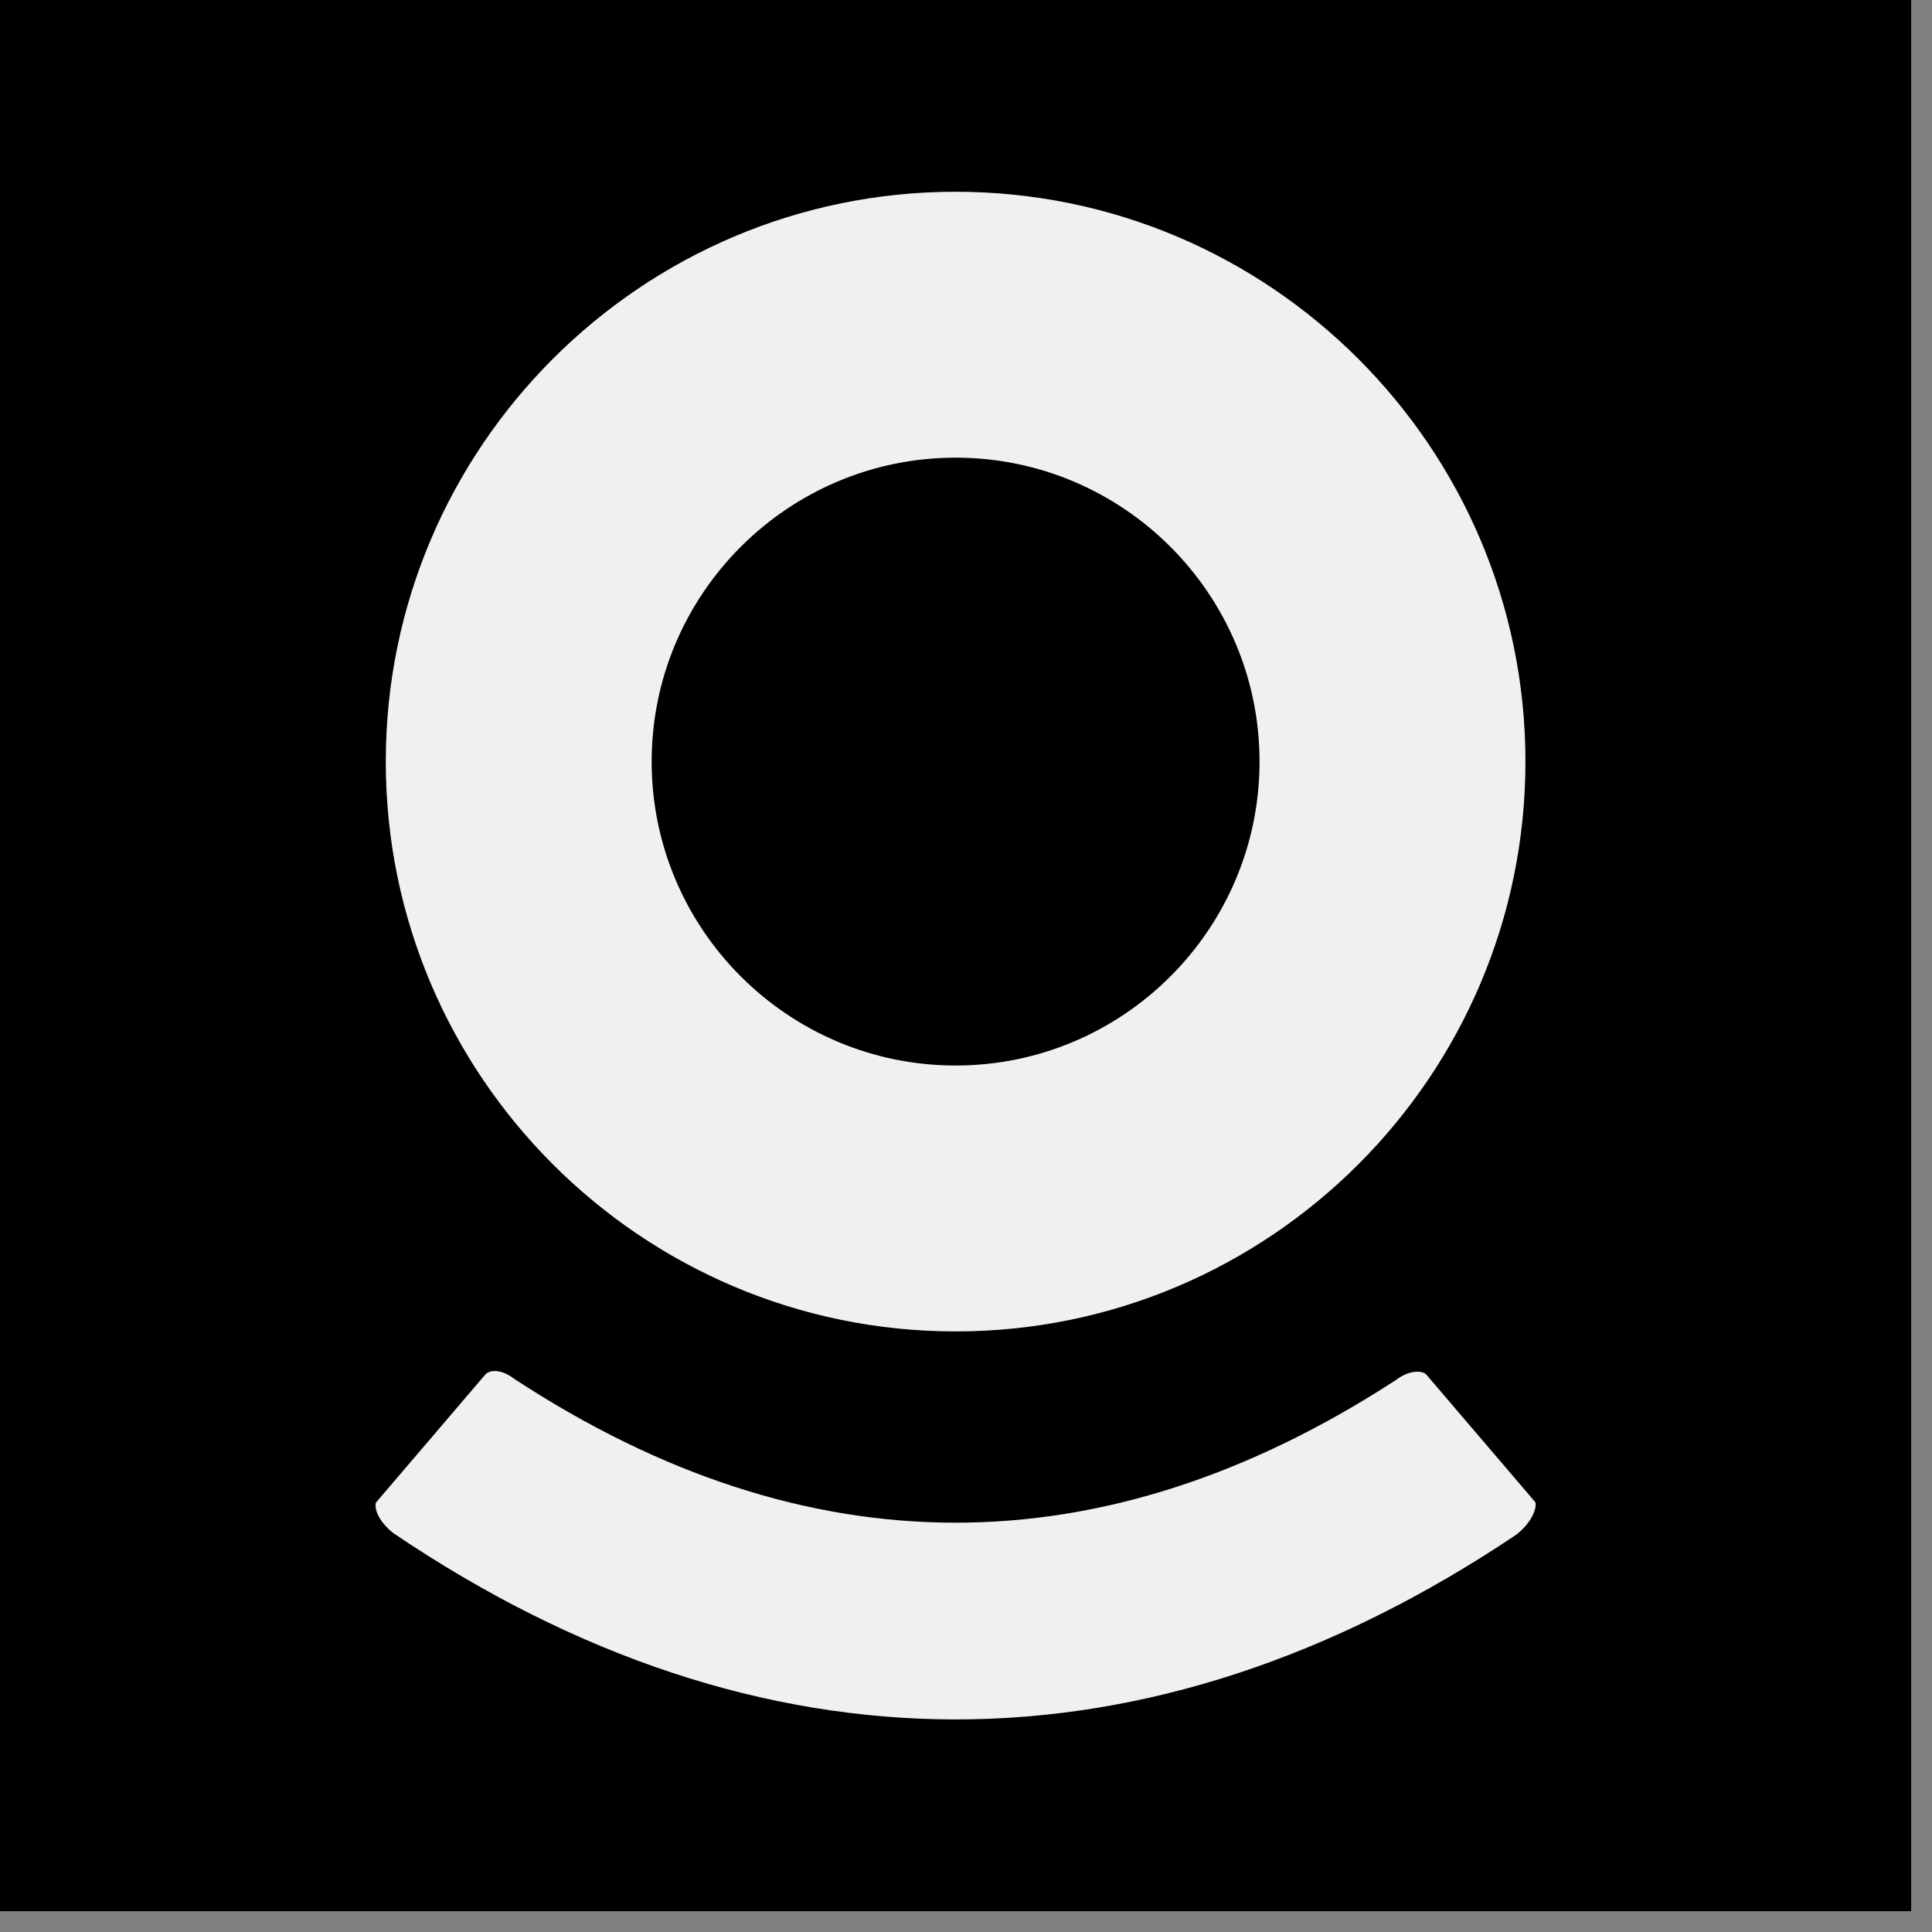
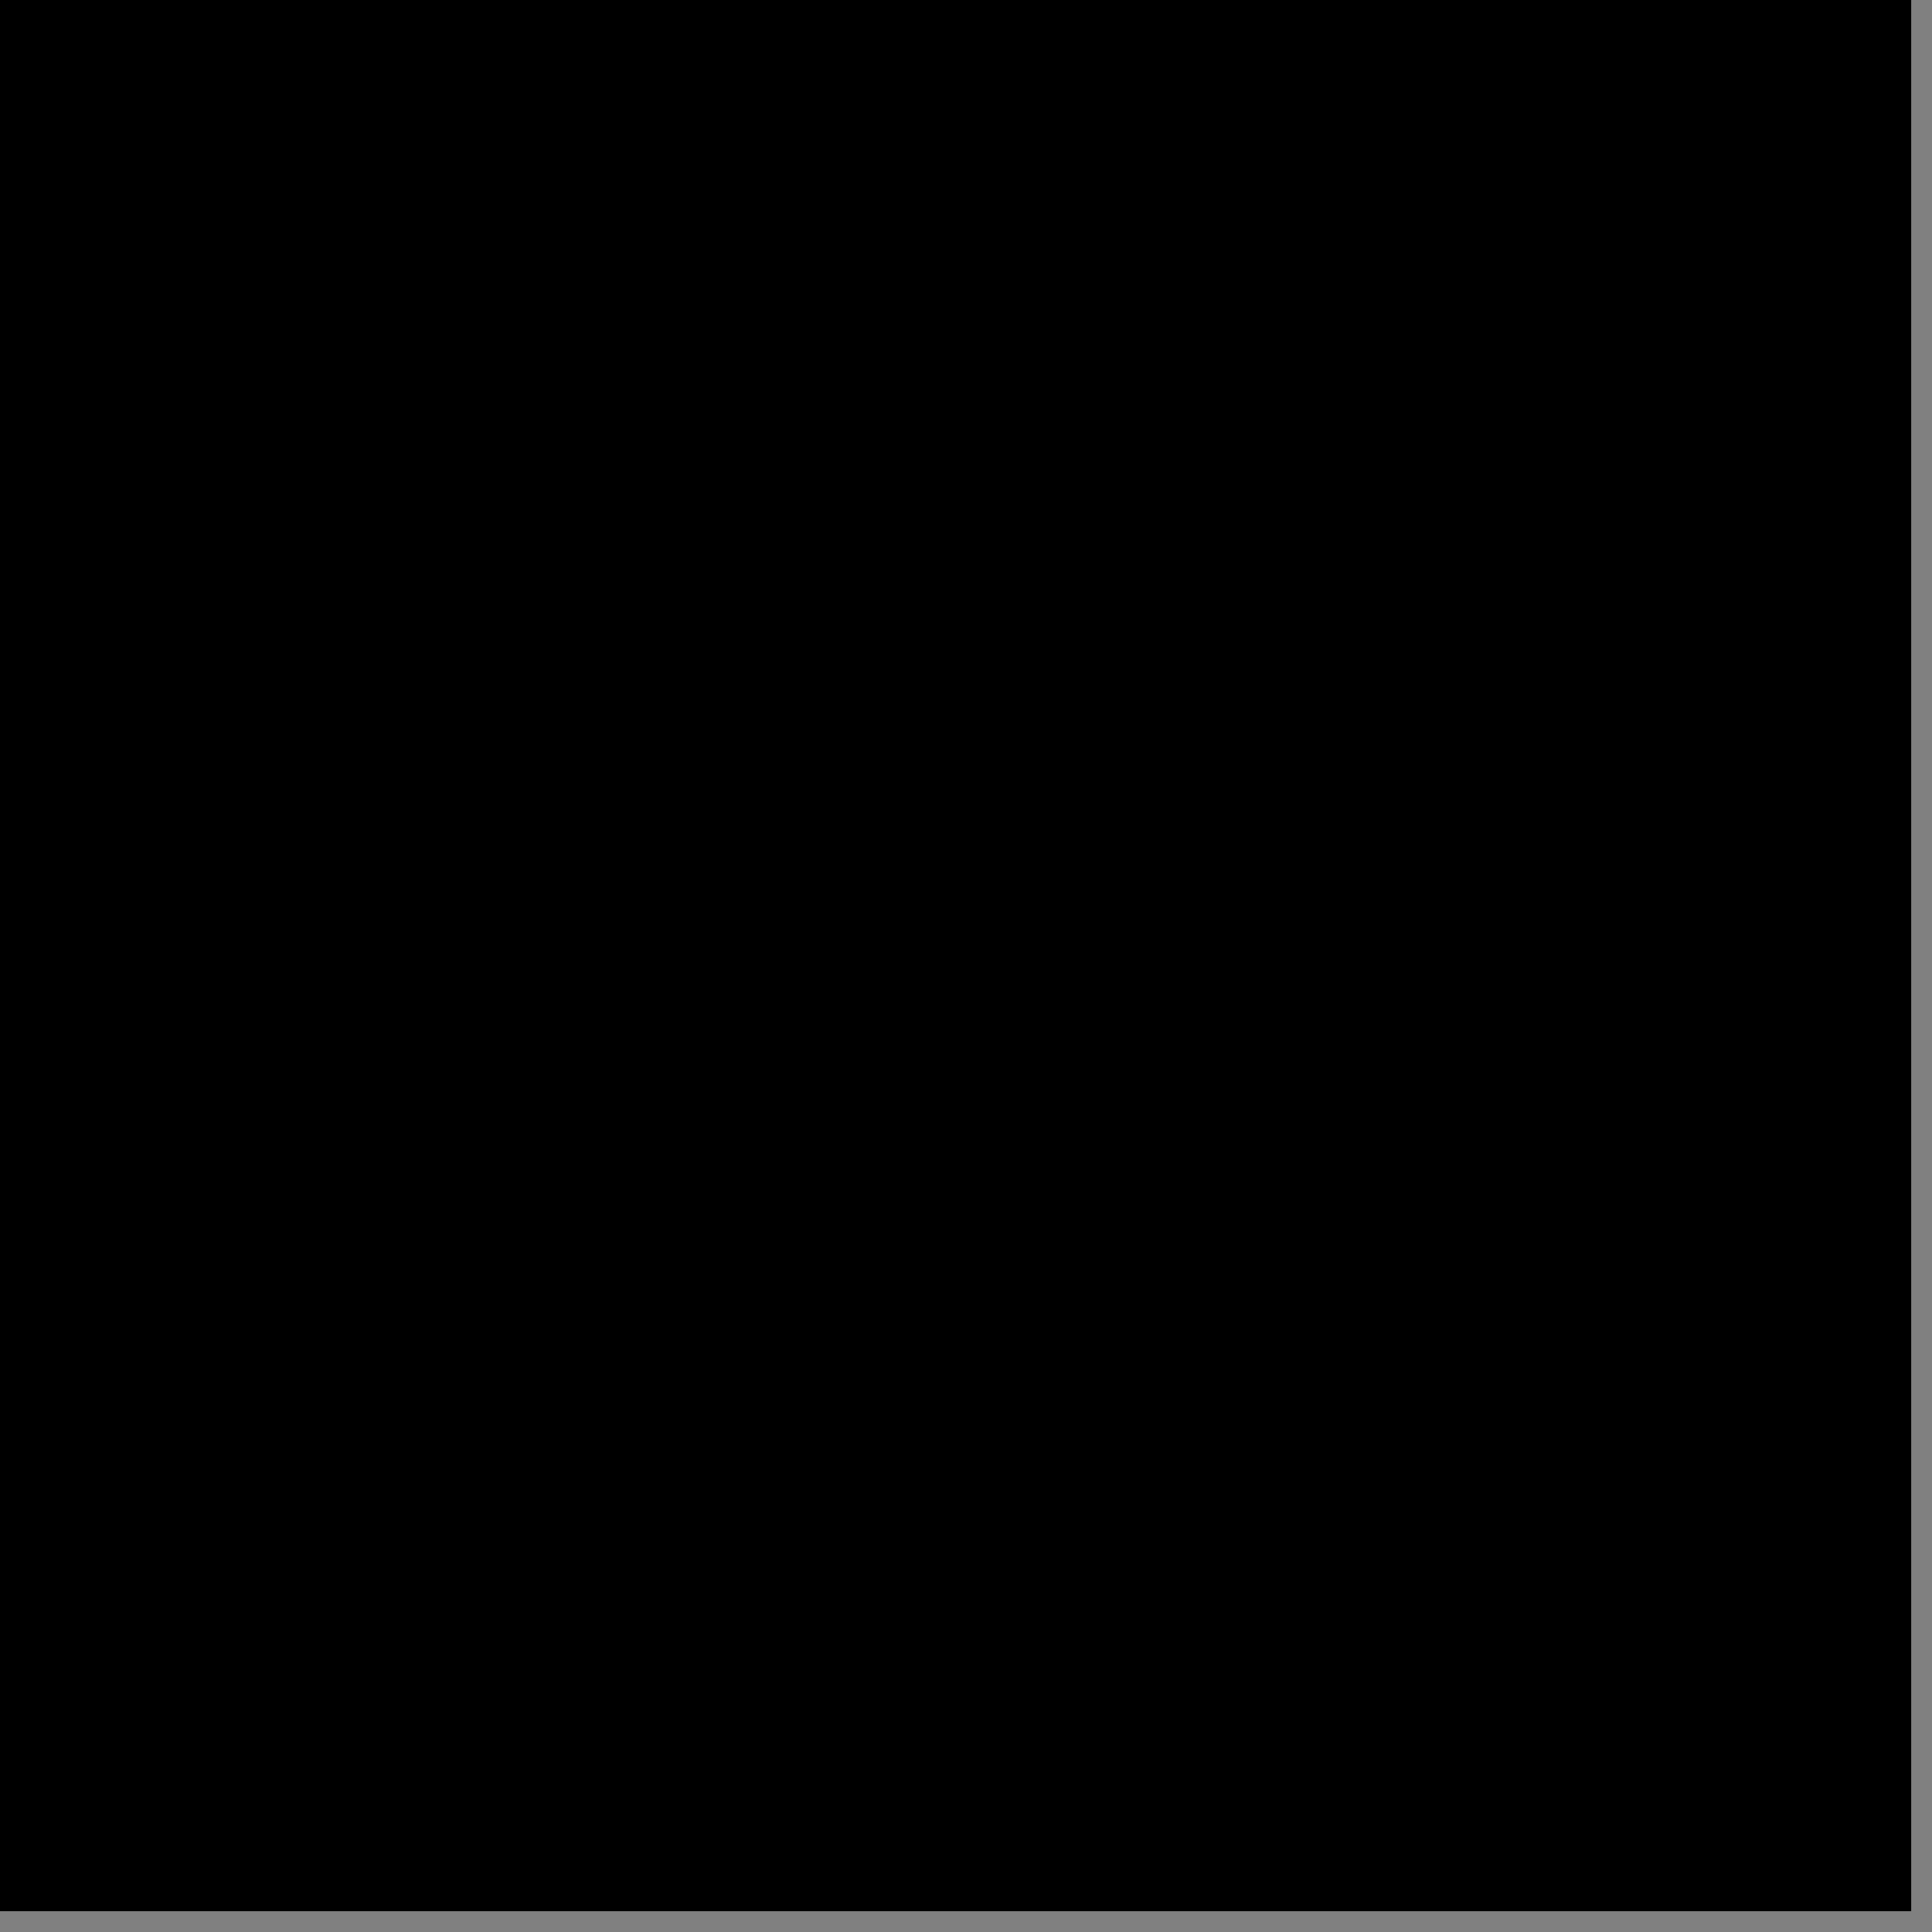
<svg xmlns="http://www.w3.org/2000/svg" version="1.1" width="78" height="78">
  <rect width="100%" height="100%" fill="#808080" stroke="none" />
  <svg width="78" height="78" viewBox="0 0 78 78" fill="none">
    <rect width="77.16" height="77.16" fill="black" />
-     <path d="M38.58 7.742C25.895 7.742 15.575 18.063 15.575 30.748C15.575 43.433 25.895 53.753 38.58 53.753C51.265 53.753 61.586 43.433 61.586 30.748C61.586 18.063 51.265 7.742 38.58 7.742ZM38.58 43.018C31.814 43.018 26.309 37.514 26.309 30.748C26.309 23.982 31.814 18.477 38.58 18.477C45.346 18.477 50.851 23.982 50.851 30.748C50.851 37.514 45.346 43.018 38.58 43.018Z" fill="#F1EFF2" />
-     <path d="M19.586 55.502L15.19 60.649C15.175 60.667 15.152 60.728 15.163 60.841C15.189 61.099 15.391 61.513 15.881 61.897C30.687 71.902 46.367 71.926 61.215 61.96C61.946 61.39 62.05 60.764 61.983 60.645L57.59 55.502C57.429 55.315 56.877 55.308 56.342 55.725C44.519 63.409 32.558 63.39 20.777 55.678L20.761 55.668C20.481 55.447 20.2 55.352 19.975 55.352C19.806 55.352 19.668 55.406 19.586 55.502Z" fill="#F1EFF2" />
  </svg>
  <style>@media (prefers-color-scheme: light) { :root { filter: none; } }
@media (prefers-color-scheme: dark) { :root { filter: none; } }
</style>
</svg>